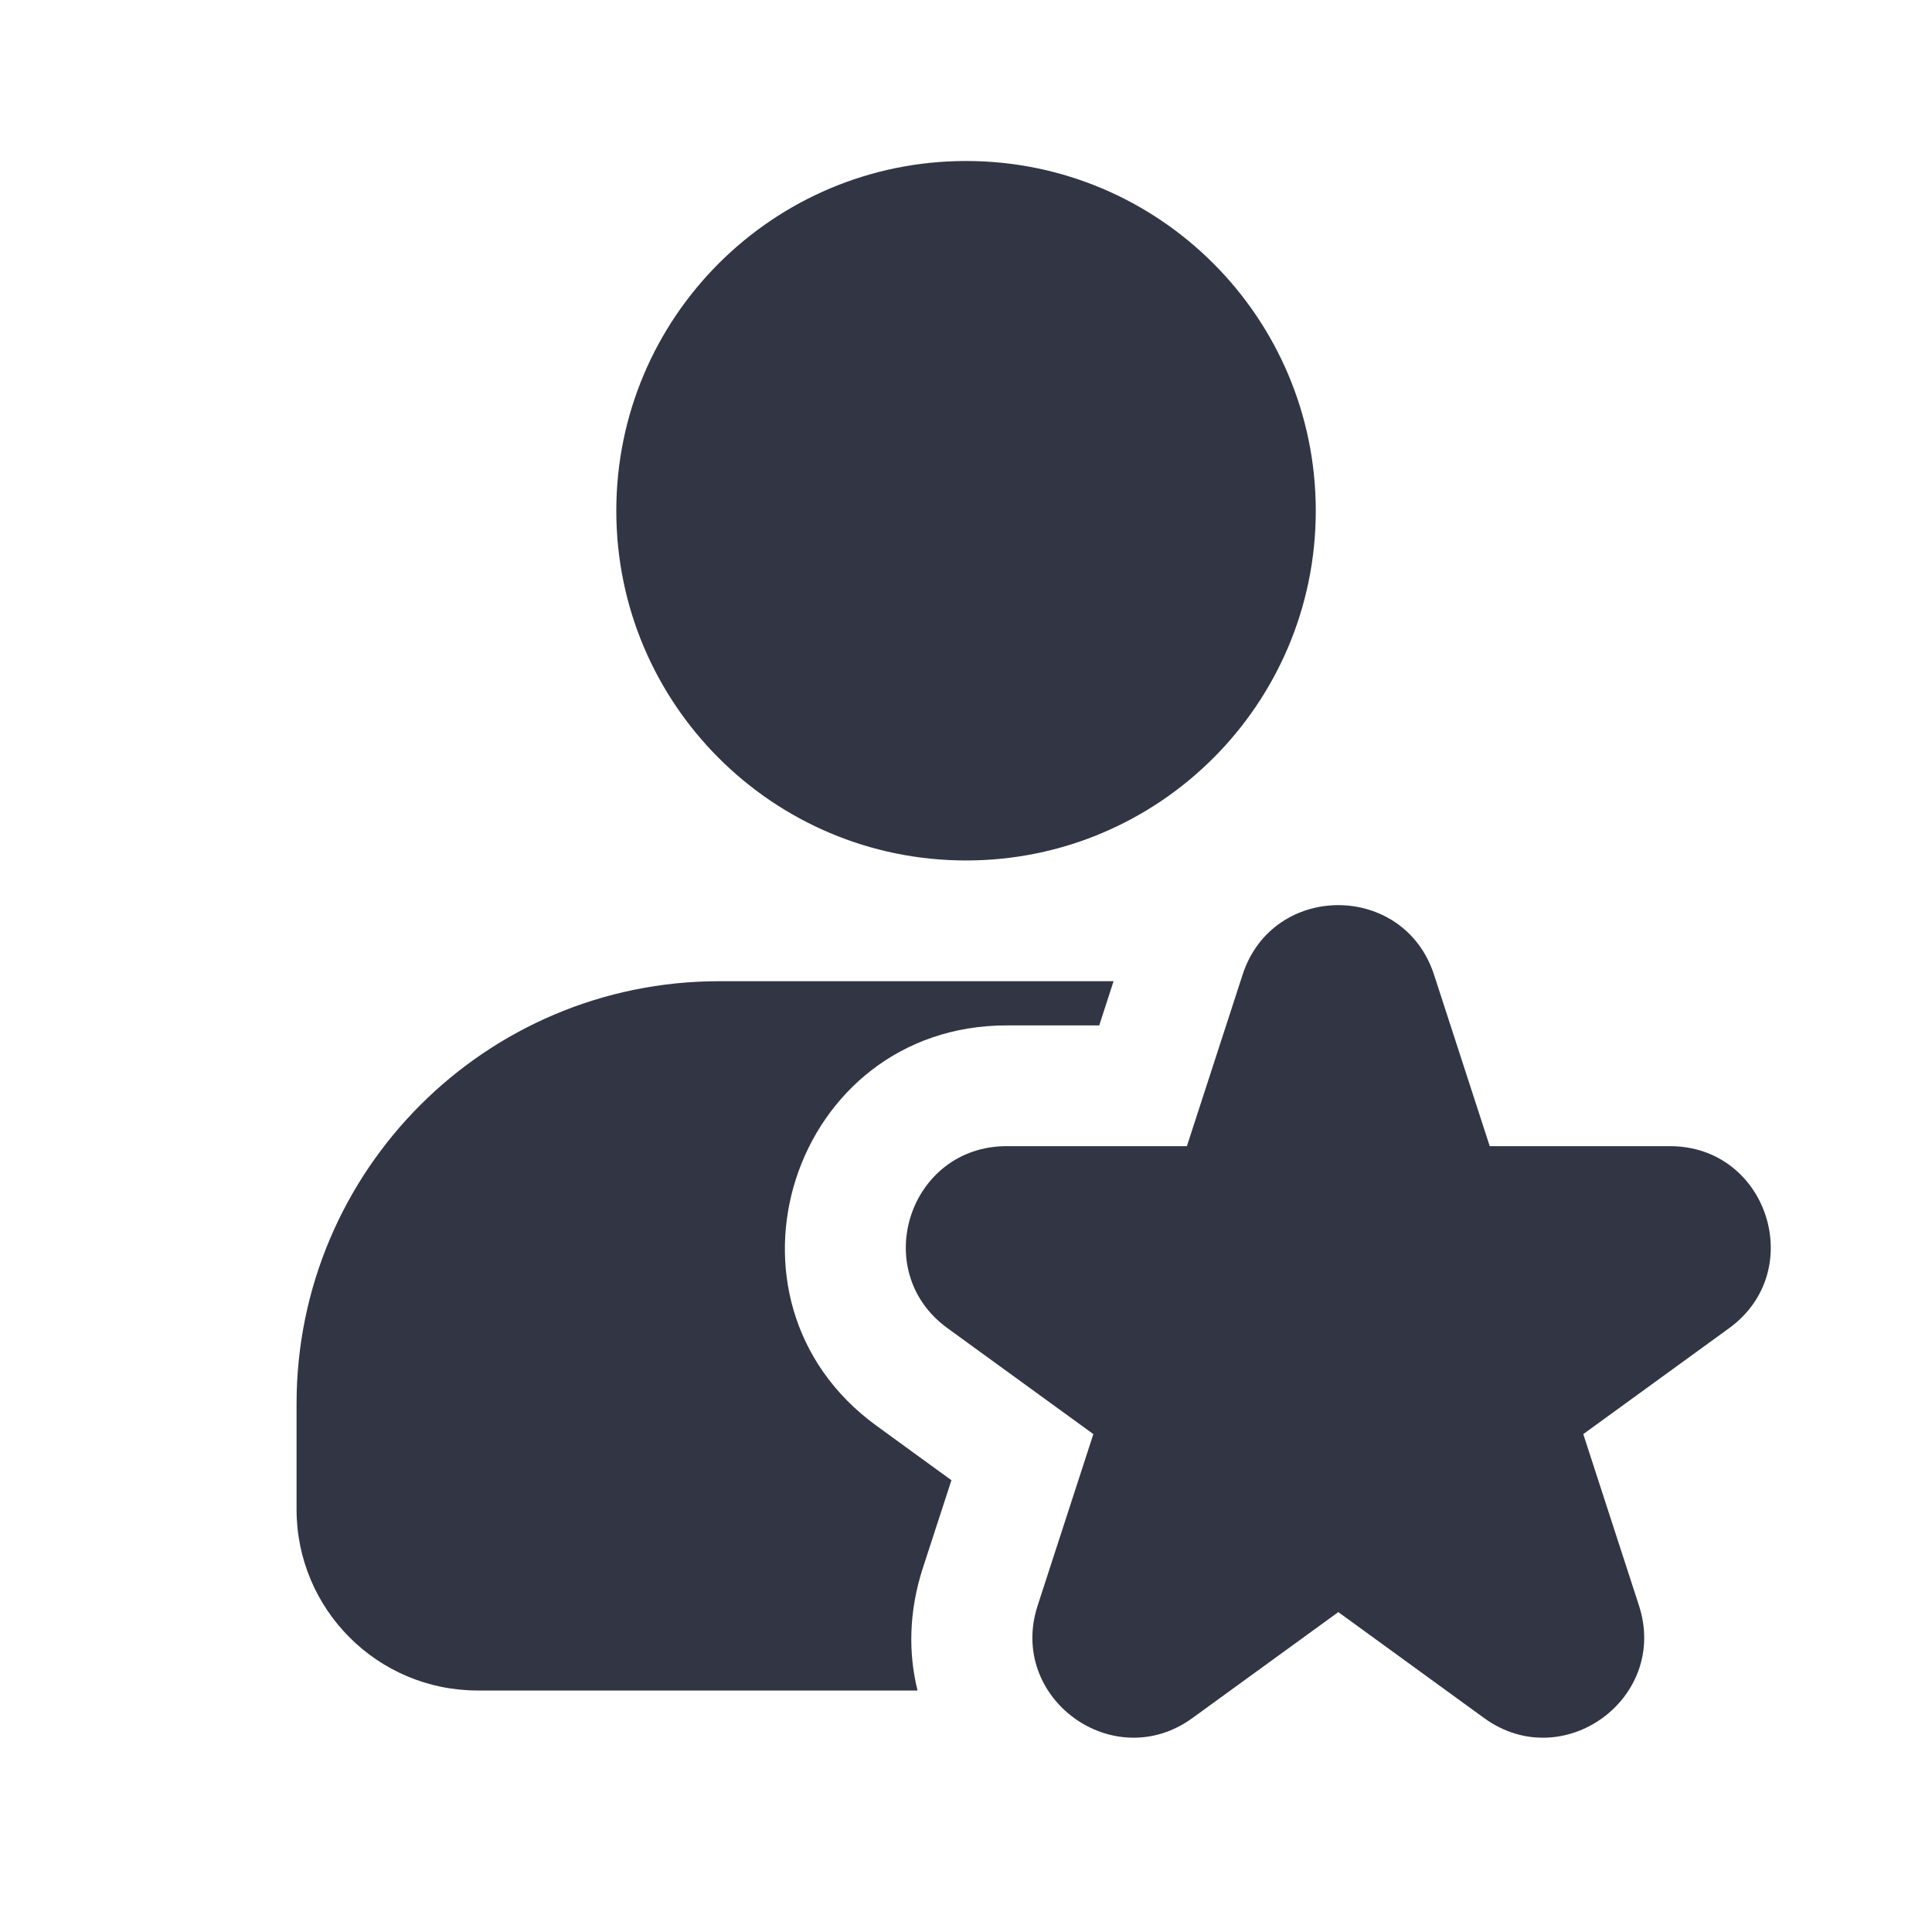
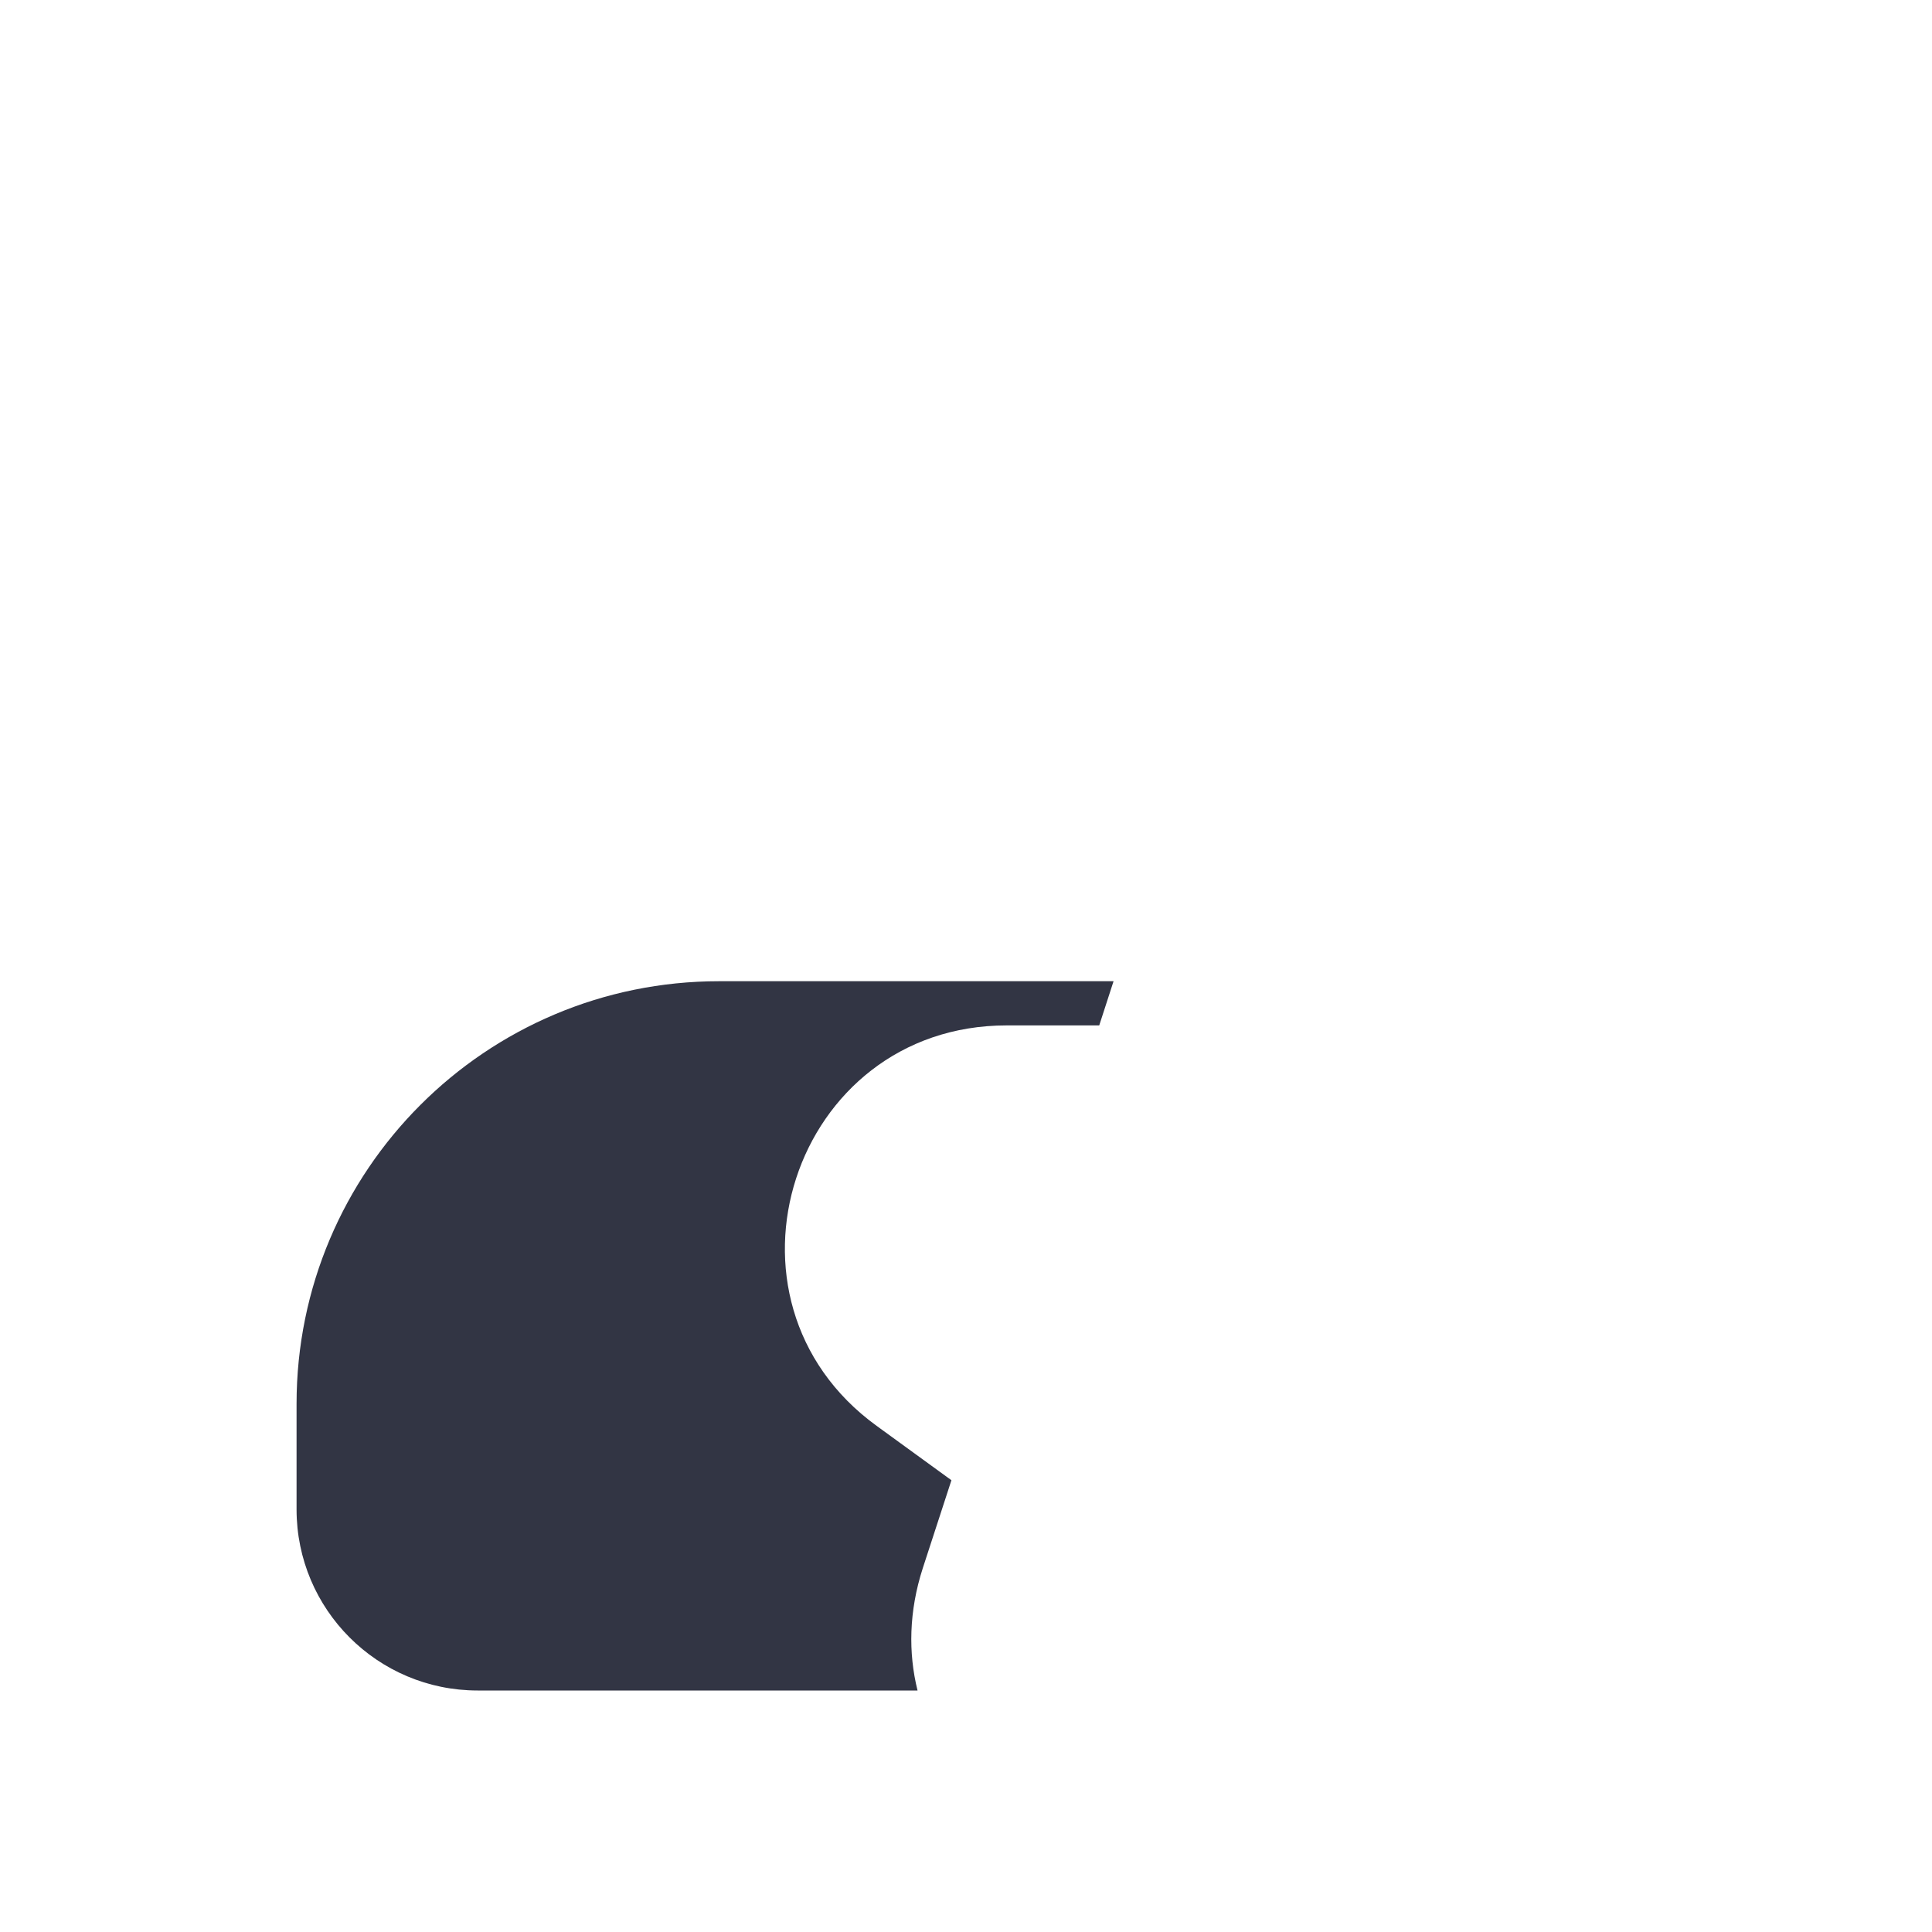
<svg xmlns="http://www.w3.org/2000/svg" width="24" height="24" viewBox="0 0 24 24" fill="none">
-   <path d="M12.001 2C9.601 2 7.656 3.945 7.656 6.345C7.656 8.744 9.601 10.689 12.001 10.689C14.4 10.689 16.345 8.744 16.345 6.345C16.345 3.945 14.4 2 12.001 2Z" fill="#323544" />
  <path d="M8.934 12.189C6.034 12.189 3.684 14.54 3.684 17.439V18.75C3.684 19.993 4.691 21 5.934 21H11.398C11.282 20.533 11.29 20.017 11.463 19.481L11.819 18.388L10.889 17.712C8.734 16.146 9.841 12.738 12.505 12.738H13.655L13.833 12.189H8.934Z" fill="#323544" />
-   <path d="M17.814 12.108C17.439 10.956 15.81 10.956 15.436 12.108L14.744 14.238H12.505C11.294 14.238 10.79 15.787 11.77 16.499L13.582 17.815L12.89 19.945C12.515 21.096 13.834 22.054 14.813 21.342L16.625 20.026L18.436 21.342C19.416 22.054 20.734 21.096 20.36 19.945L19.668 17.815L21.48 16.499C22.459 15.787 21.956 14.238 20.745 14.238H18.506L17.814 12.108Z" fill="#323544" />
</svg>